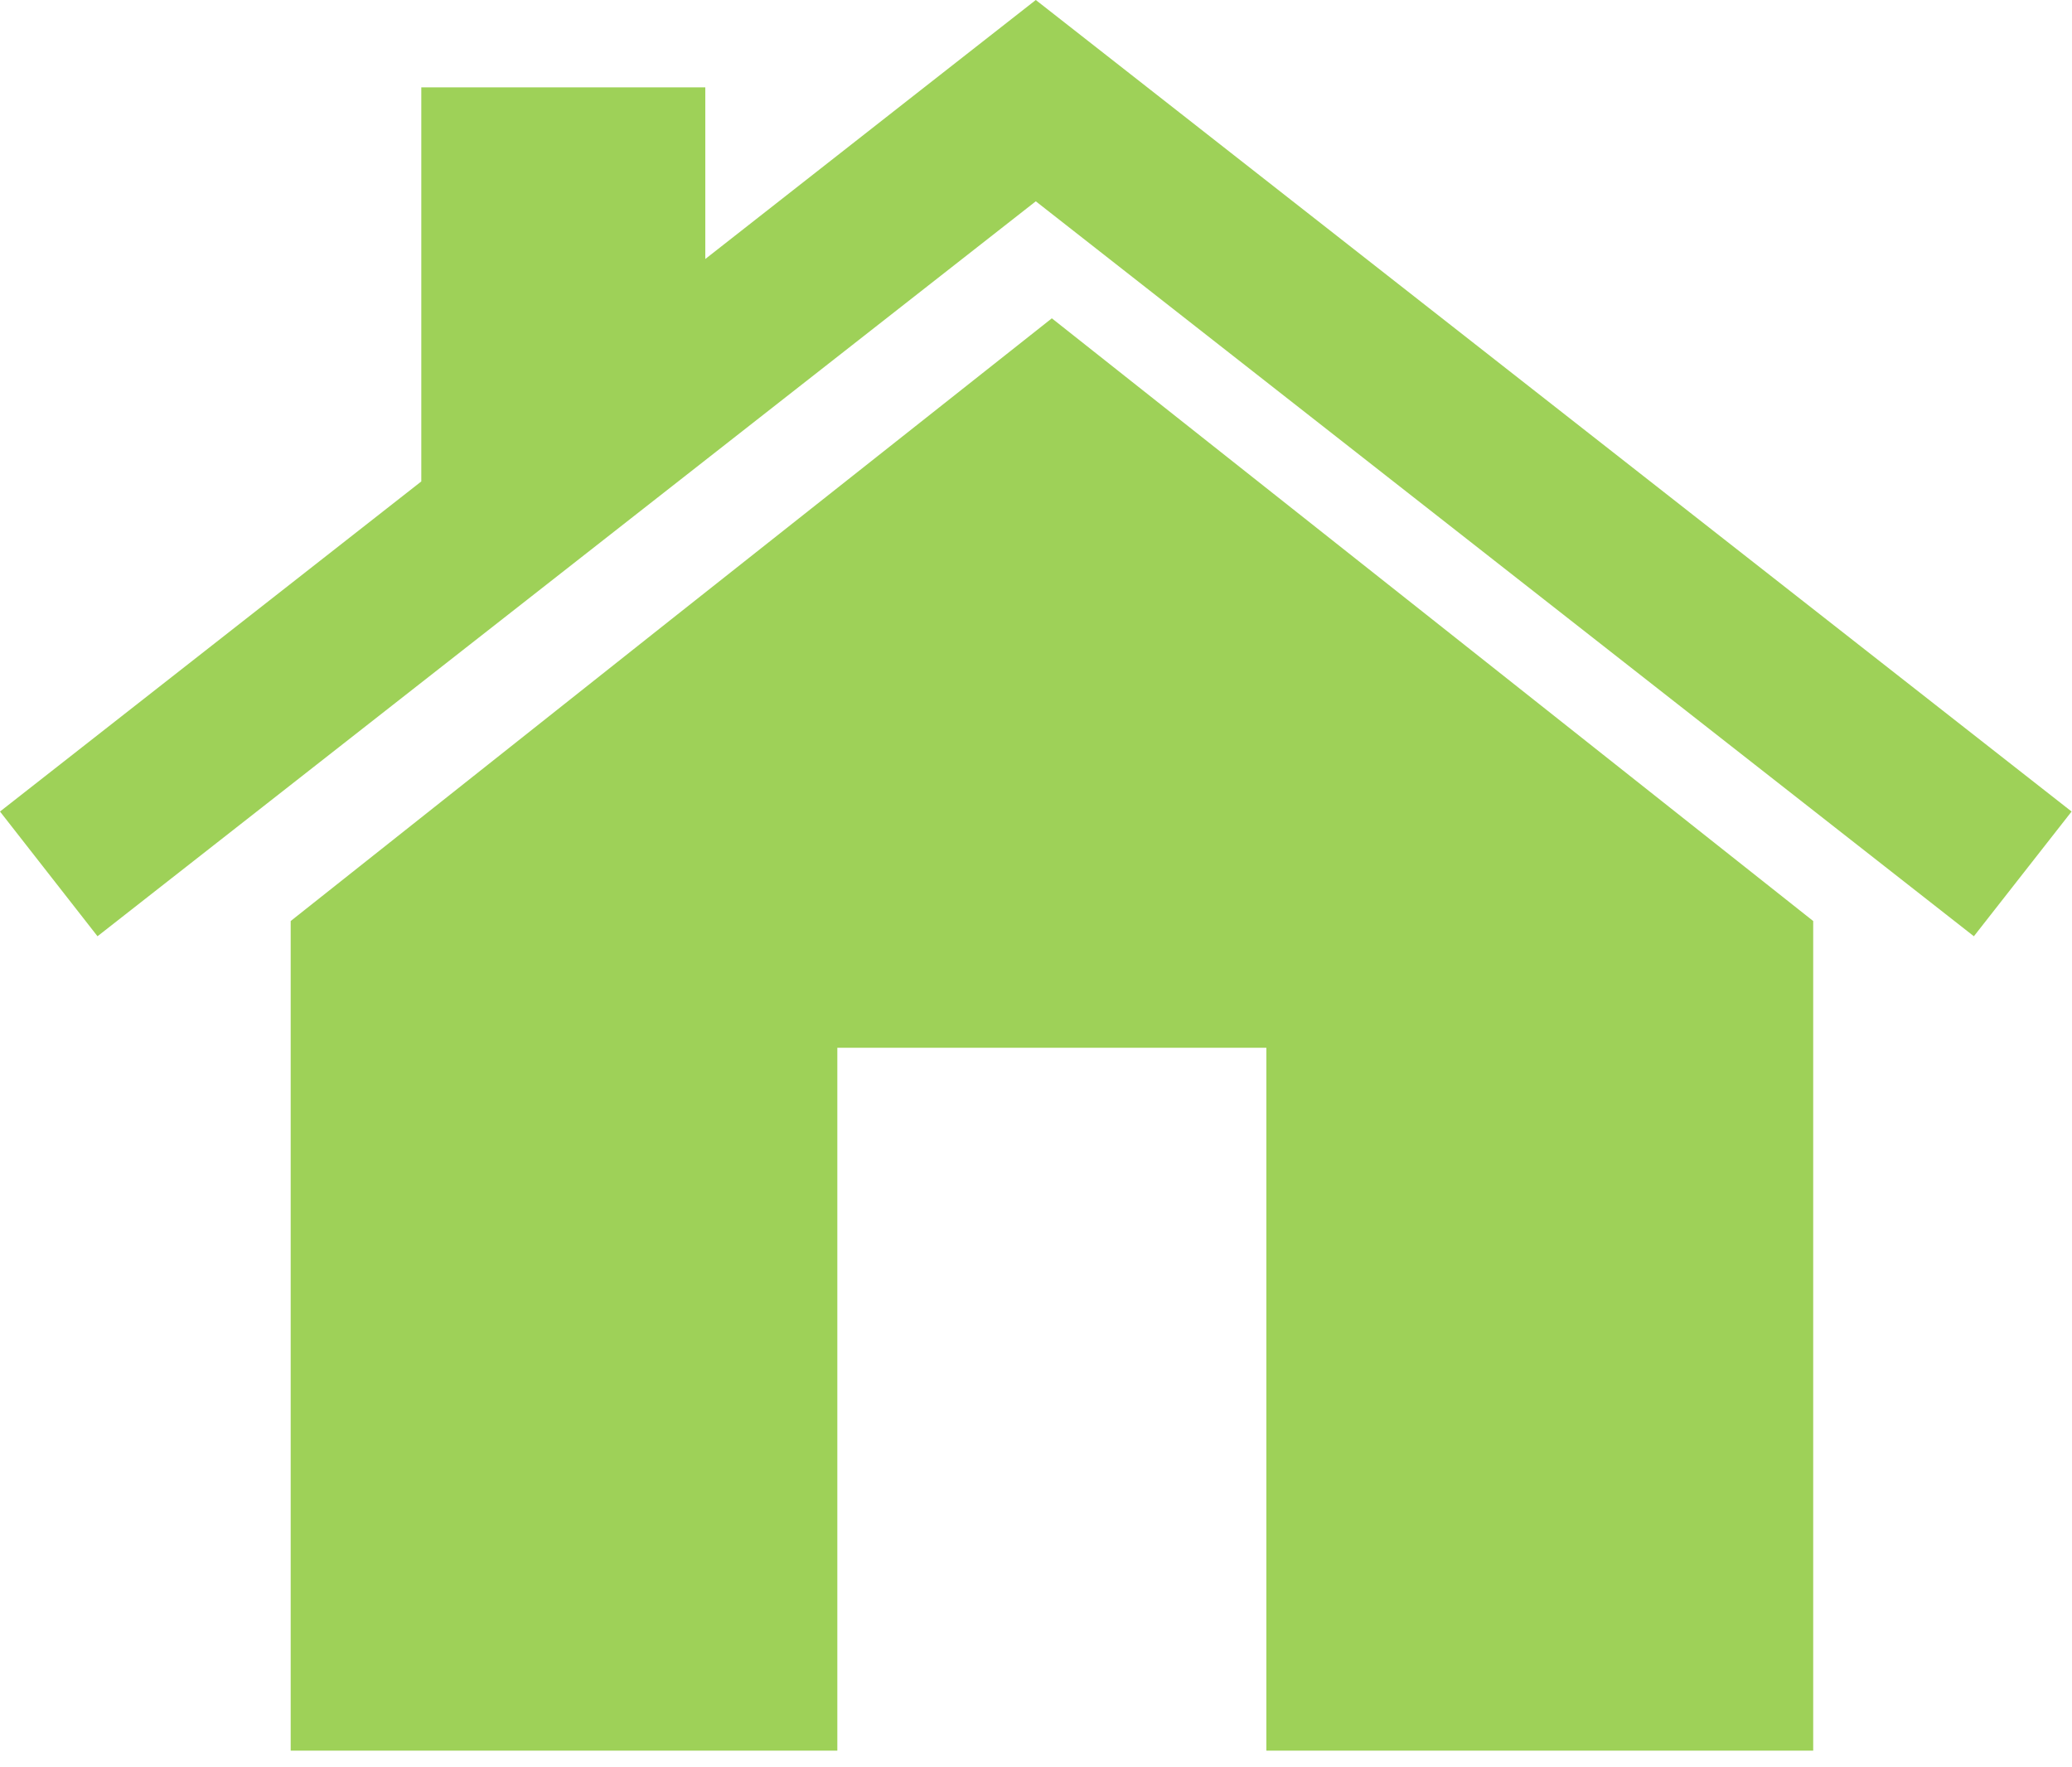
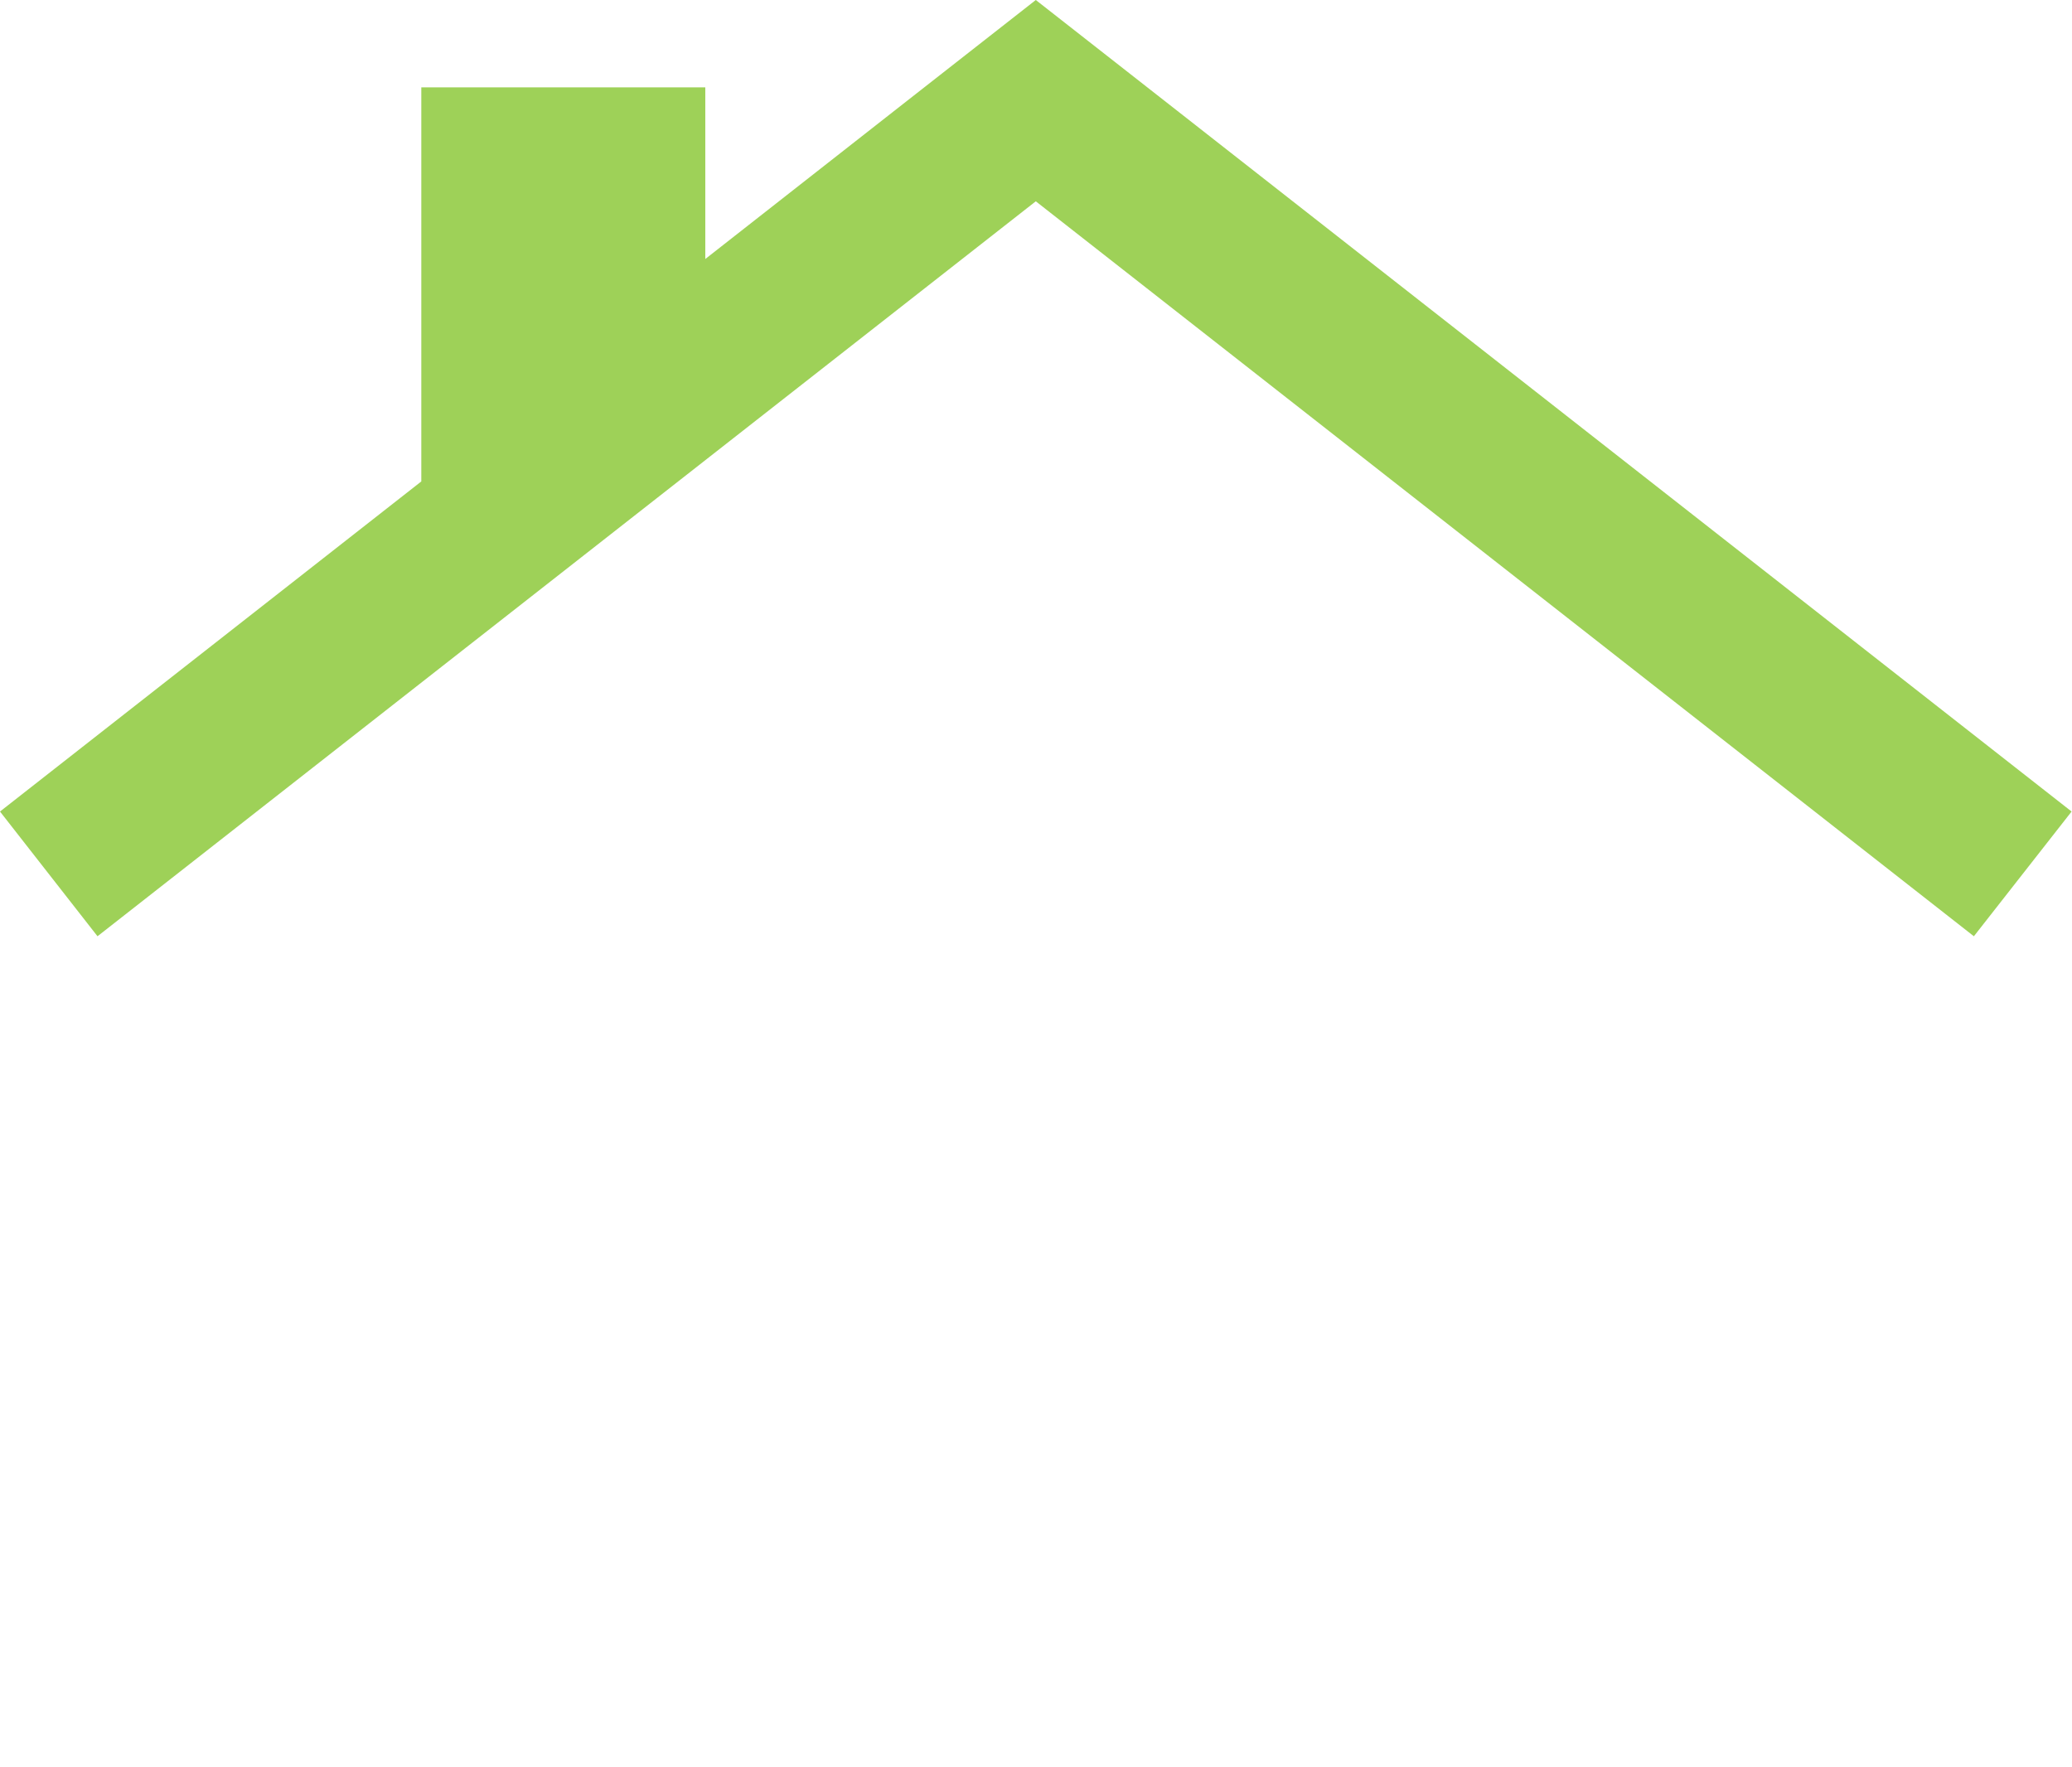
<svg xmlns="http://www.w3.org/2000/svg" width="102" height="87" viewBox="0 0 102 87" fill="none">
-   <path d="M51.78 15.67L33.03 30.5L14.31 45.34V86.18H41.22V51.58H62.34V86.18H89.26V45.34L70.52 30.5L51.78 15.67Z" fill="#9ED158" />
  <path d="M57.31 4.95L50.99 0L44.67 4.95L34.72 12.75V4.3H20.74V23.7L0 39.95L4.8 46.09L50.99 9.91L97.17 46.09L101.98 39.95L57.31 4.95Z" fill="#9ED158" />
</svg>